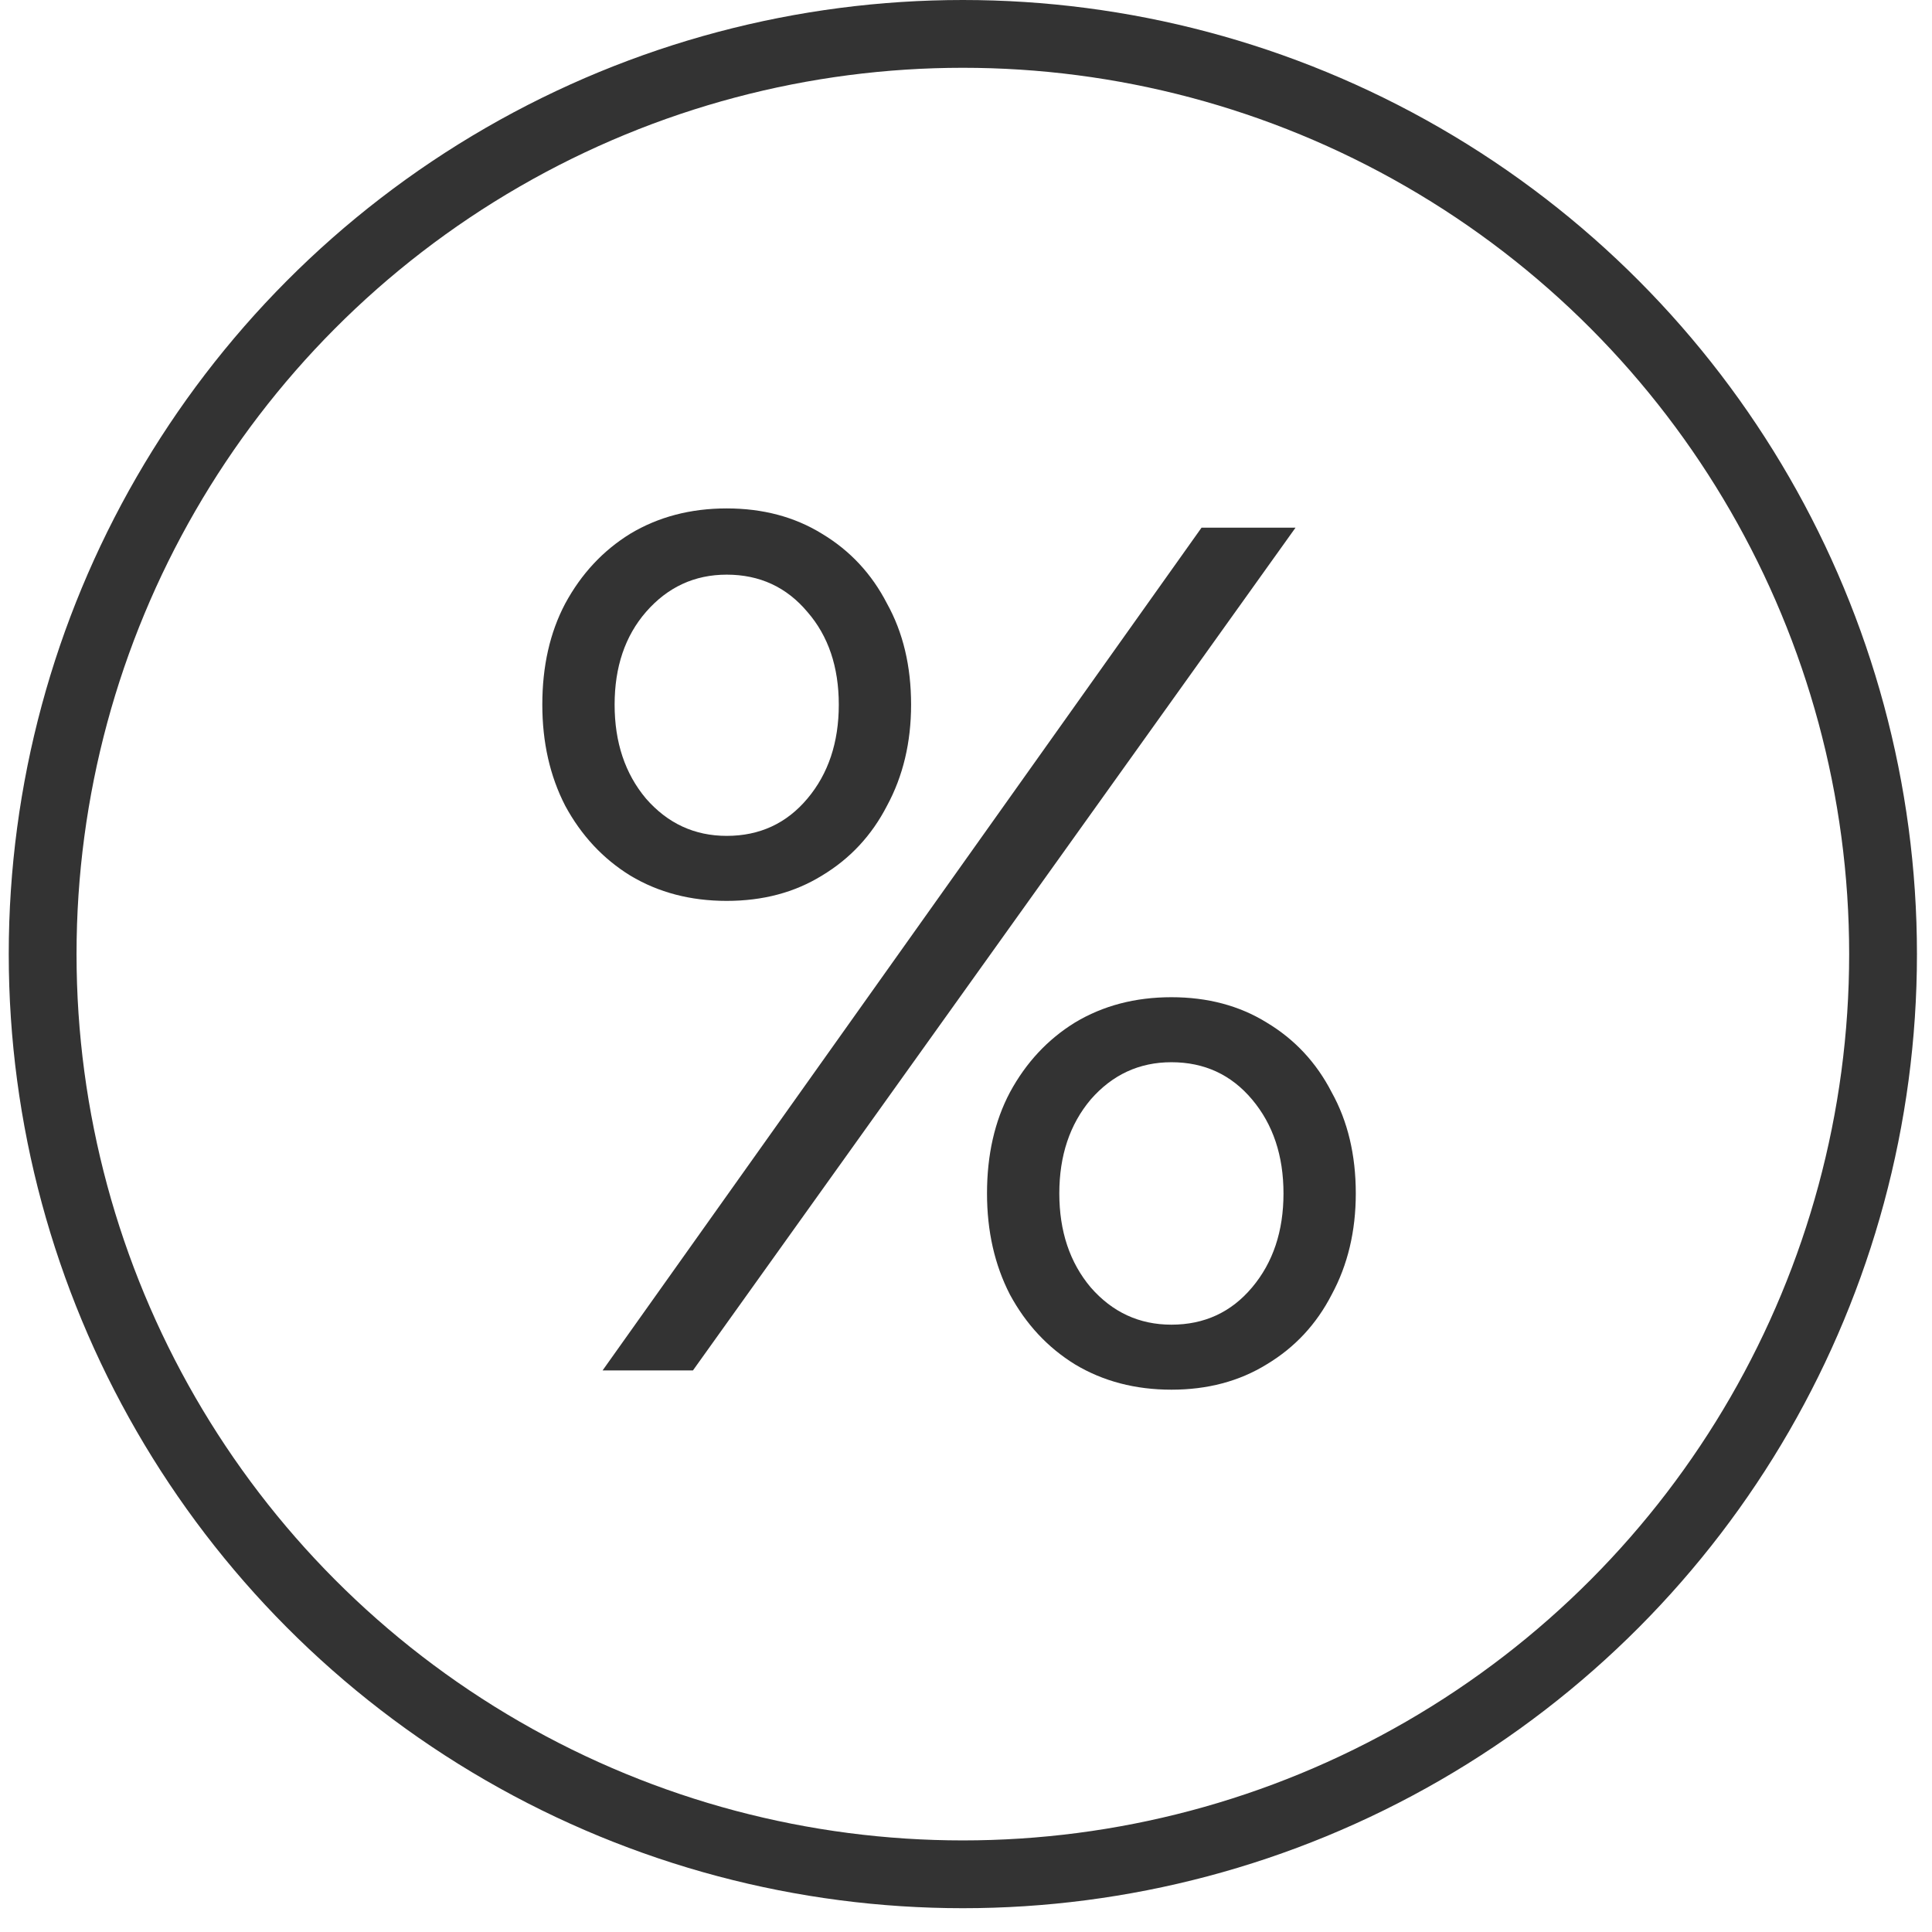
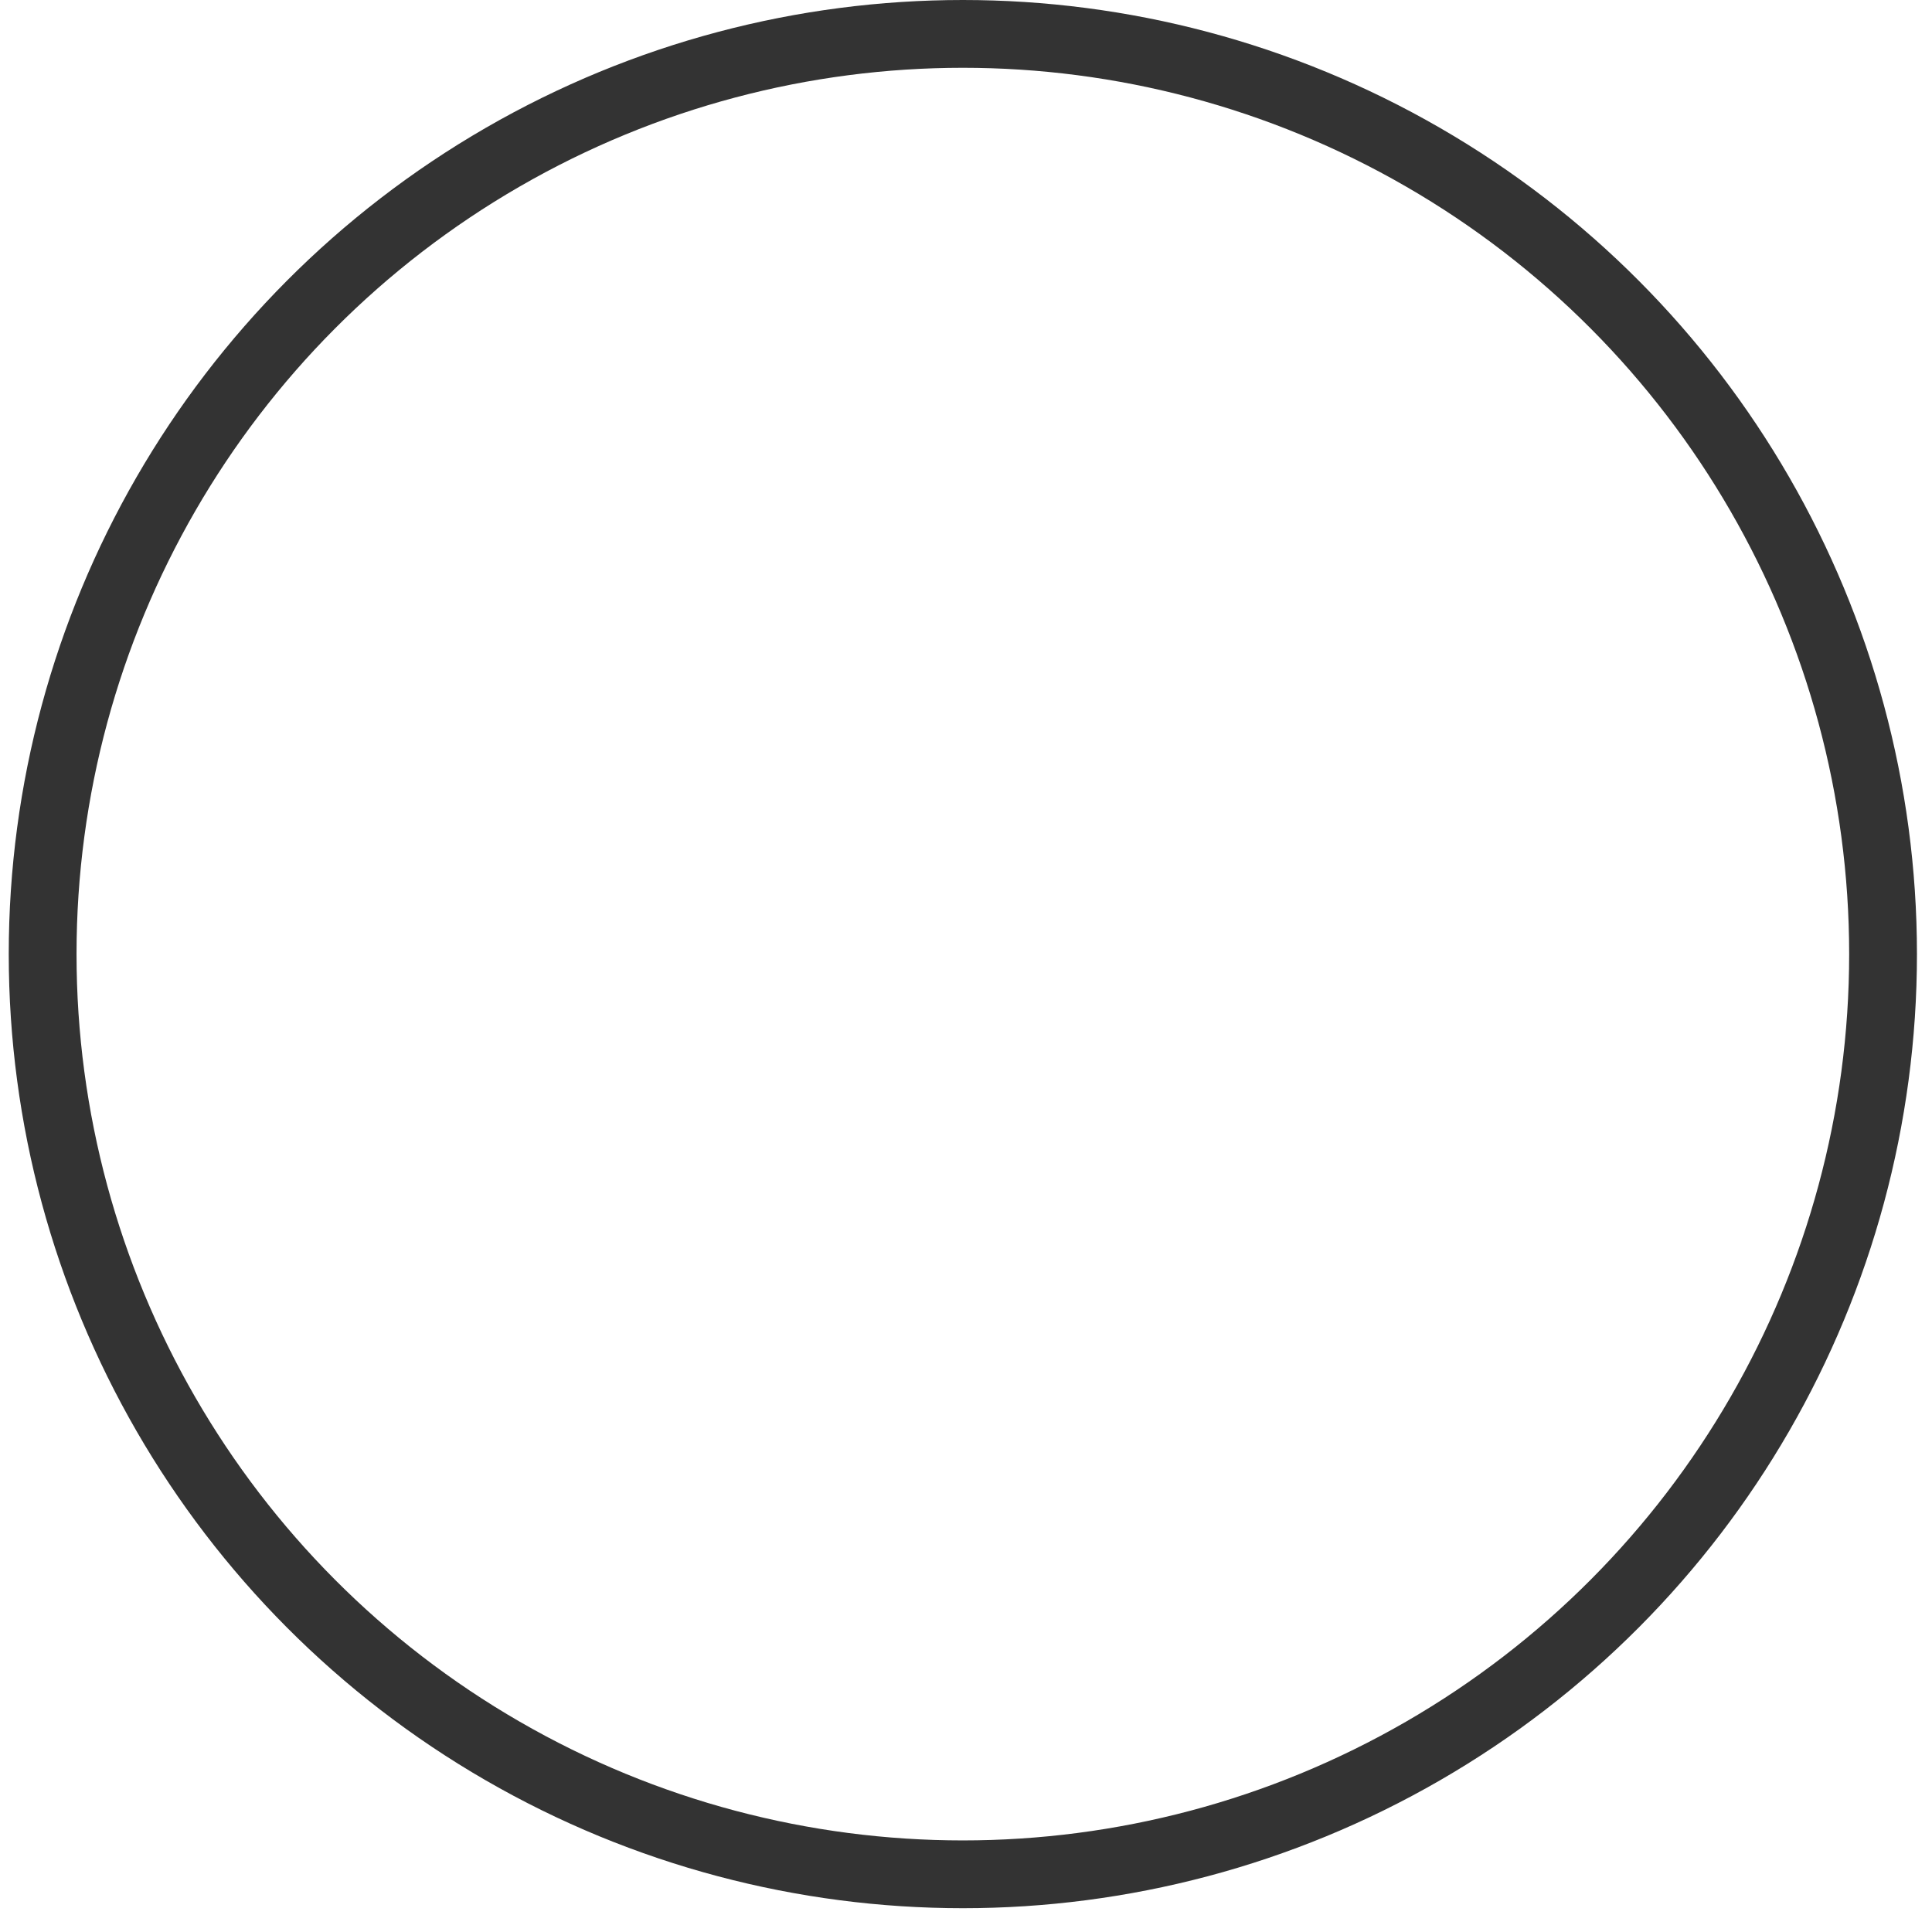
<svg xmlns="http://www.w3.org/2000/svg" fill="transparent" viewBox="0 0 57 57" class="percentage-icon" id="sv-percentage">
  <circle stroke-width="2" stroke-opacity="0.8" stroke="black" r="27.149" cy="28.149" cx="28.407" class="sv-percentage-inner" />
-   <path fill-opacity="0.8" fill="black" d="M17.778 40.432L35.449 15.568H38.222L20.444 40.432H17.778ZM34.56 41C33.493 41 32.545 40.751 31.716 40.254C30.91 39.757 30.27 39.07 29.796 38.194C29.345 37.318 29.12 36.323 29.12 35.21C29.12 34.074 29.345 33.079 29.796 32.227C30.27 31.351 30.91 30.664 31.716 30.167C32.545 29.669 33.493 29.421 34.56 29.421C35.627 29.421 36.563 29.669 37.369 30.167C38.199 30.664 38.839 31.351 39.289 32.227C39.763 33.079 40 34.074 40 35.21C40 36.323 39.763 37.318 39.289 38.194C38.839 39.07 38.199 39.757 37.369 40.254C36.563 40.751 35.627 41 34.56 41ZM34.56 39.082C35.532 39.082 36.326 38.715 36.942 37.981C37.559 37.247 37.867 36.323 37.867 35.21C37.867 34.097 37.559 33.174 36.942 32.44C36.326 31.706 35.532 31.339 34.56 31.339C33.612 31.339 32.818 31.706 32.178 32.44C31.561 33.174 31.253 34.097 31.253 35.21C31.253 36.323 31.561 37.247 32.178 37.981C32.818 38.715 33.612 39.082 34.56 39.082ZM21.44 26.579C20.373 26.579 19.425 26.331 18.596 25.833C17.79 25.336 17.15 24.649 16.676 23.773C16.225 22.897 16 21.902 16 20.79C16 19.653 16.225 18.659 16.676 17.806C17.15 16.93 17.79 16.243 18.596 15.746C19.425 15.249 20.373 15 21.44 15C22.507 15 23.443 15.249 24.249 15.746C25.078 16.243 25.718 16.93 26.169 17.806C26.643 18.659 26.88 19.653 26.88 20.79C26.88 21.902 26.643 22.897 26.169 23.773C25.718 24.649 25.078 25.336 24.249 25.833C23.443 26.331 22.507 26.579 21.44 26.579ZM21.44 24.661C22.412 24.661 23.206 24.294 23.822 23.56C24.439 22.826 24.747 21.902 24.747 20.79C24.747 19.677 24.439 18.765 23.822 18.055C23.206 17.321 22.412 16.954 21.44 16.954C20.492 16.954 19.698 17.321 19.058 18.055C18.442 18.765 18.133 19.677 18.133 20.79C18.133 21.902 18.442 22.826 19.058 23.56C19.698 24.294 20.492 24.661 21.44 24.661Z" class="svh-percentage-inner" />
</svg>